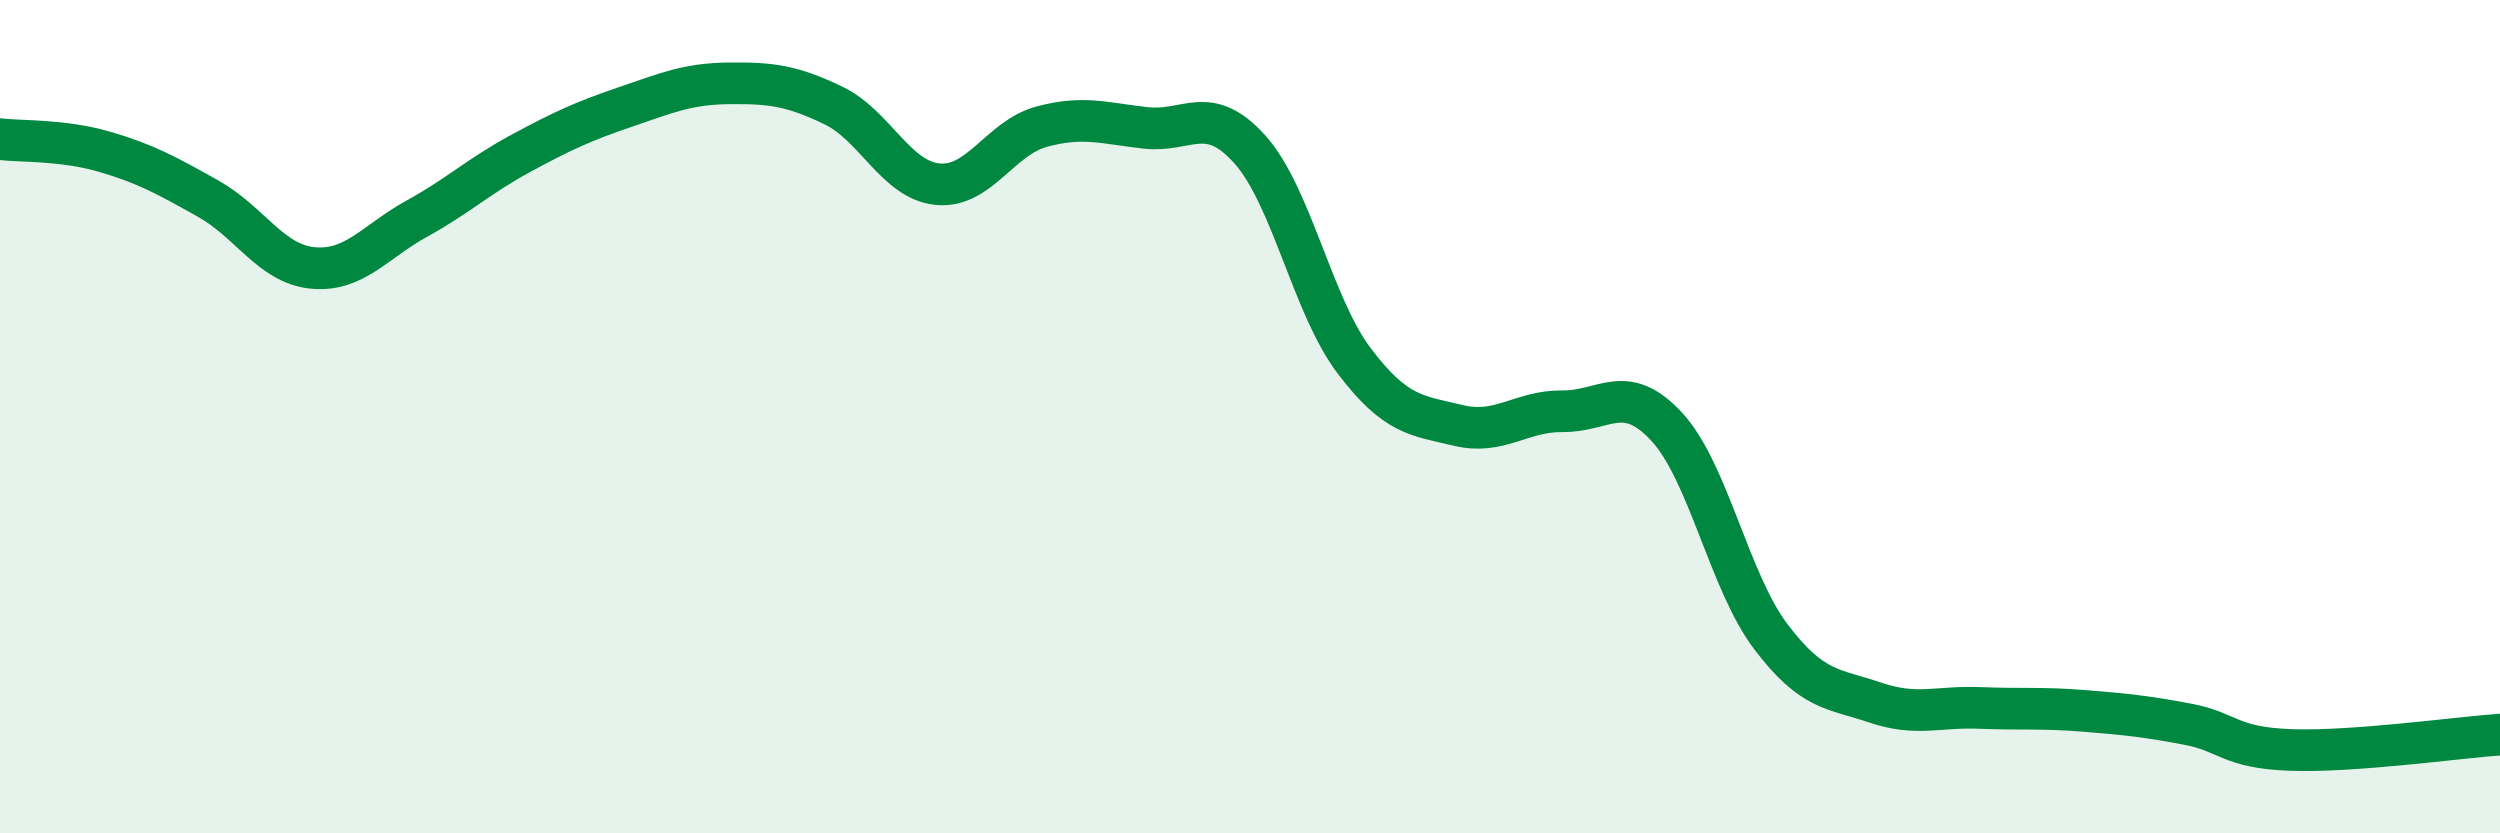
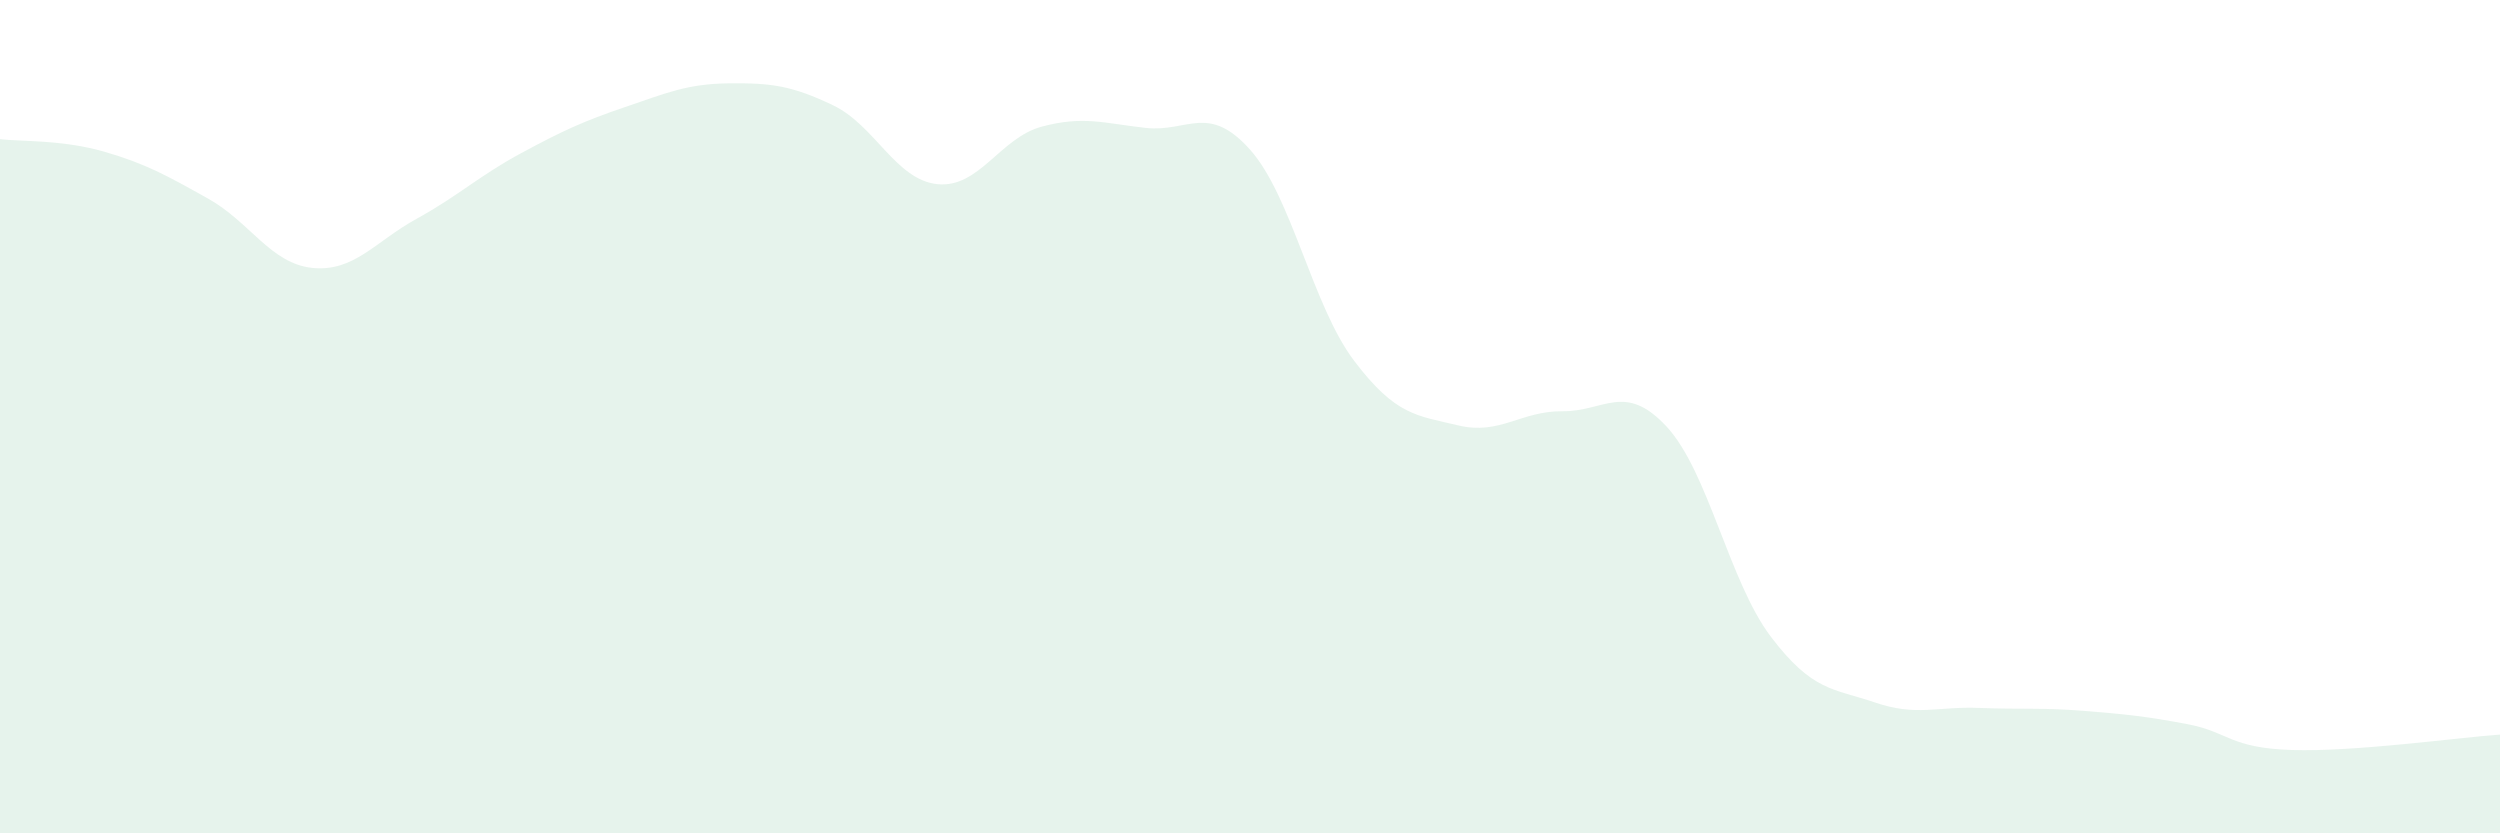
<svg xmlns="http://www.w3.org/2000/svg" width="60" height="20" viewBox="0 0 60 20">
  <path d="M 0,3.34 C 0.5,3.4 1.5,3.35 2.5,3.64 C 3.5,3.93 4,4.21 5,4.77 C 6,5.33 6.5,6.33 7.5,6.43 C 8.5,6.53 9,5.8 10,5.25 C 11,4.7 11.5,4.22 12.5,3.68 C 13.5,3.14 14,2.91 15,2.57 C 16,2.23 16.5,2.01 17.5,2 C 18.5,1.99 19,2.05 20,2.53 C 21,3.01 21.5,4.32 22.5,4.42 C 23.5,4.52 24,3.31 25,3.04 C 26,2.77 26.5,2.96 27.5,3.07 C 28.5,3.18 29,2.47 30,3.59 C 31,4.71 31.5,7.34 32.5,8.66 C 33.5,9.98 34,9.97 35,10.21 C 36,10.45 36.5,9.86 37.5,9.87 C 38.5,9.88 39,9.16 40,10.24 C 41,11.32 41.5,13.96 42.5,15.28 C 43.5,16.6 44,16.52 45,16.86 C 46,17.2 46.5,16.95 47.5,16.99 C 48.5,17.03 49,16.98 50,17.06 C 51,17.14 51.5,17.19 52.5,17.38 C 53.5,17.57 53.5,17.95 55,18 C 56.5,18.05 59,17.7 60,17.63L60 20L0 20Z" fill="#008740" opacity="0.1" stroke-linecap="round" stroke-linejoin="round" />
-   <path d="M 0,3.34 C 0.5,3.4 1.5,3.35 2.5,3.64 C 3.5,3.93 4,4.21 5,4.77 C 6,5.33 6.5,6.33 7.5,6.43 C 8.5,6.53 9,5.8 10,5.25 C 11,4.7 11.5,4.22 12.5,3.68 C 13.5,3.14 14,2.91 15,2.57 C 16,2.23 16.5,2.01 17.5,2 C 18.5,1.99 19,2.05 20,2.53 C 21,3.01 21.5,4.32 22.5,4.42 C 23.5,4.52 24,3.31 25,3.04 C 26,2.77 26.5,2.96 27.5,3.07 C 28.5,3.18 29,2.47 30,3.59 C 31,4.71 31.5,7.34 32.5,8.66 C 33.5,9.98 34,9.97 35,10.21 C 36,10.45 36.5,9.86 37.5,9.87 C 38.5,9.88 39,9.16 40,10.24 C 41,11.32 41.5,13.96 42.5,15.28 C 43.5,16.6 44,16.52 45,16.86 C 46,17.2 46.5,16.95 47.5,16.99 C 48.5,17.03 49,16.98 50,17.06 C 51,17.14 51.5,17.19 52.5,17.38 C 53.5,17.57 53.5,17.95 55,18 C 56.5,18.05 59,17.7 60,17.63" stroke="#008740" stroke-width="1" fill="none" stroke-linecap="round" stroke-linejoin="round" />
</svg>